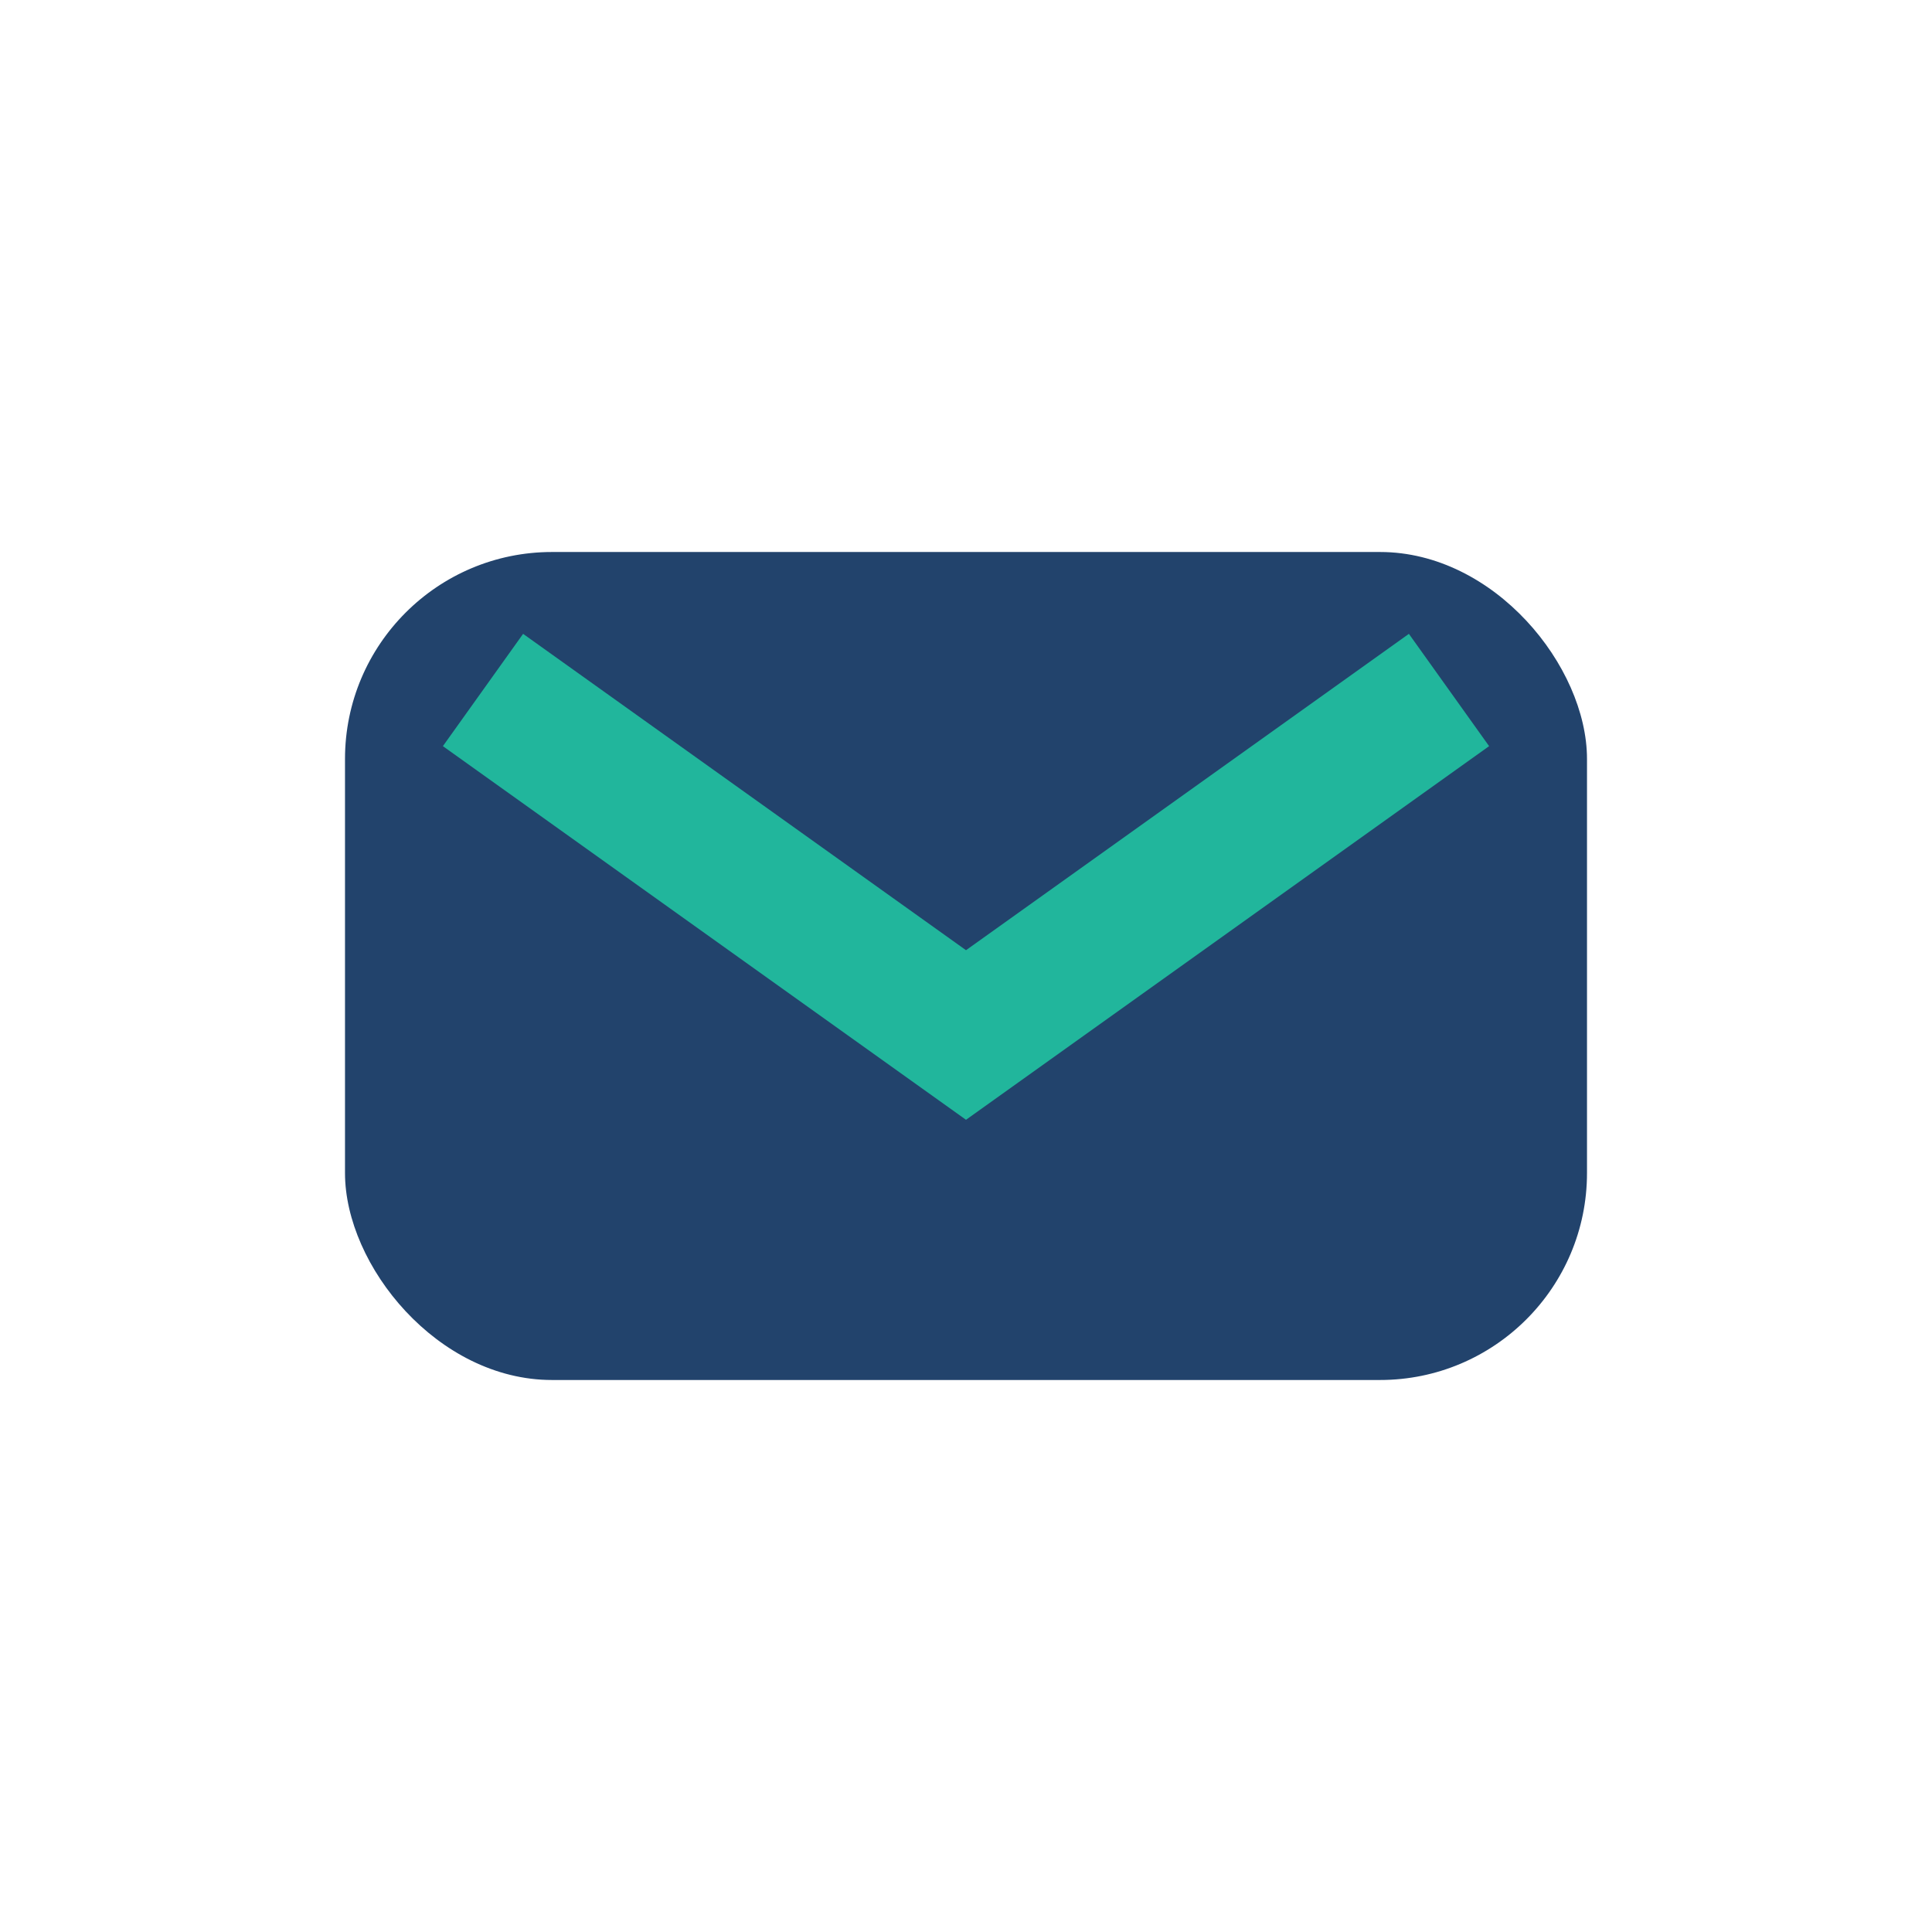
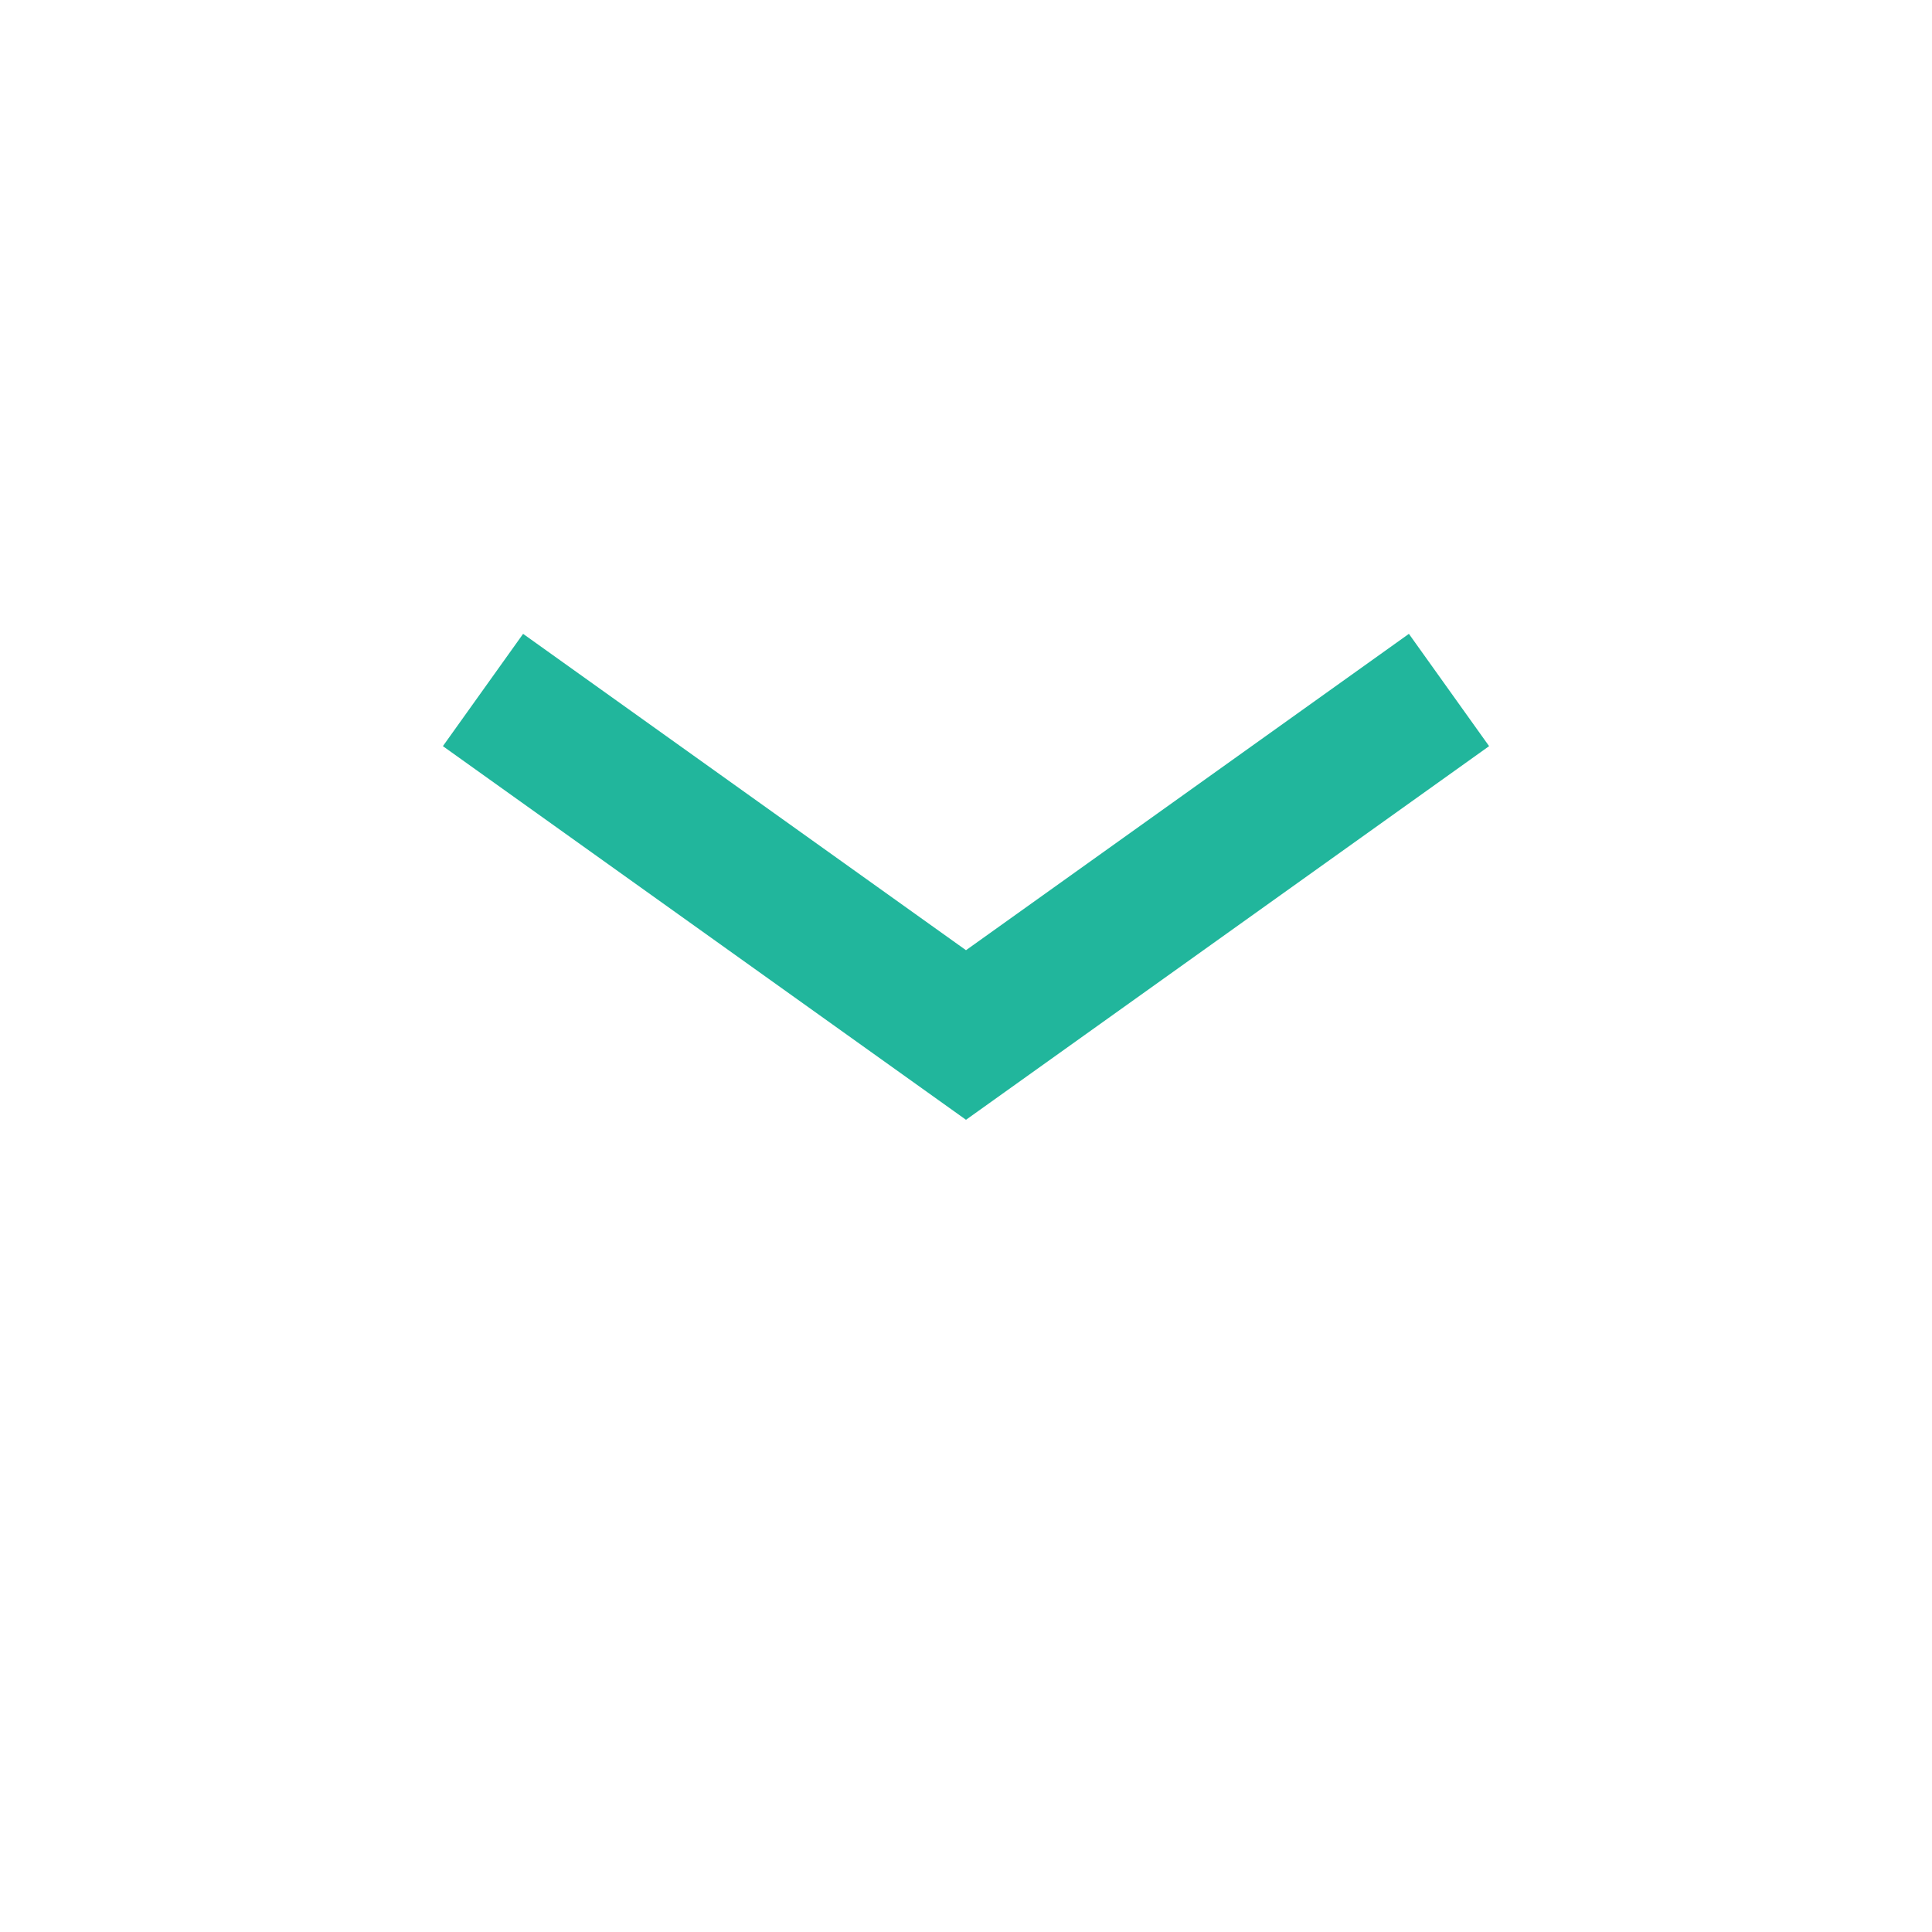
<svg xmlns="http://www.w3.org/2000/svg" width="28" height="28" viewBox="0 0 28 28">
-   <rect width="28" height="28" fill="none" />
-   <rect x="5" y="8" width="18" height="12" rx="3" fill="#22436C" />
  <path d="M7 10l7 5 7-5" stroke="#21B69C" stroke-width="2" fill="none" />
</svg>